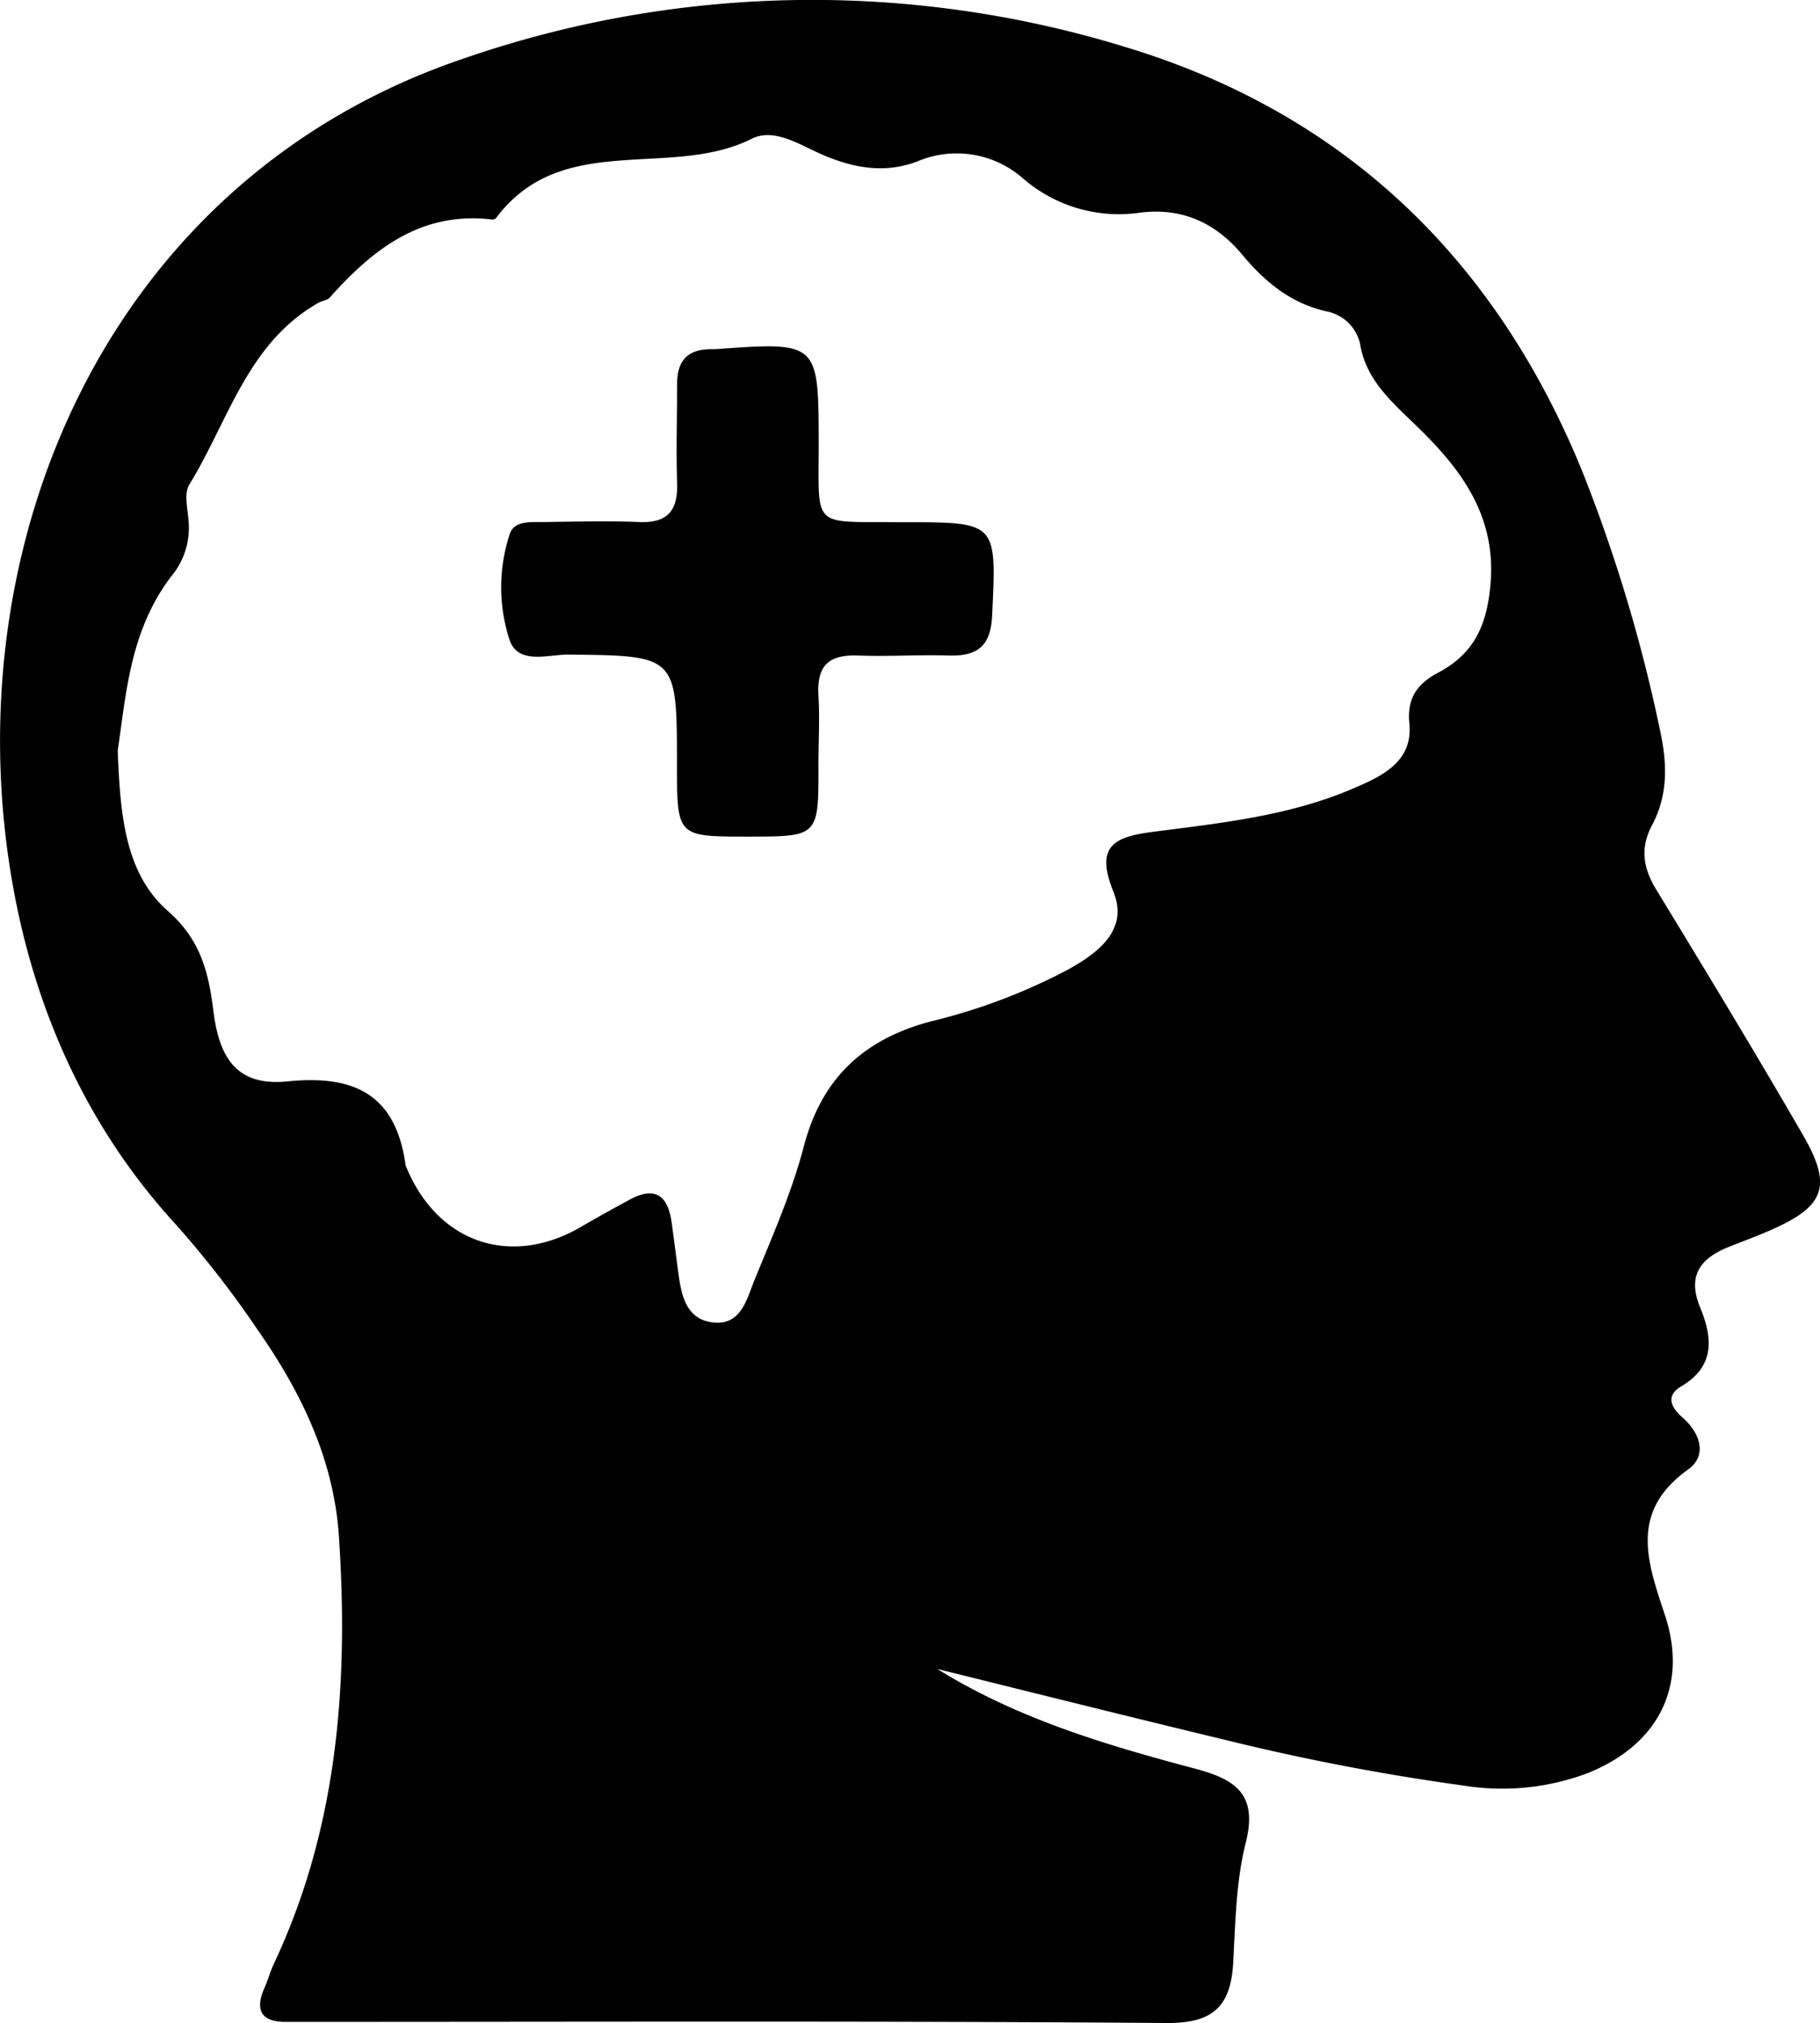
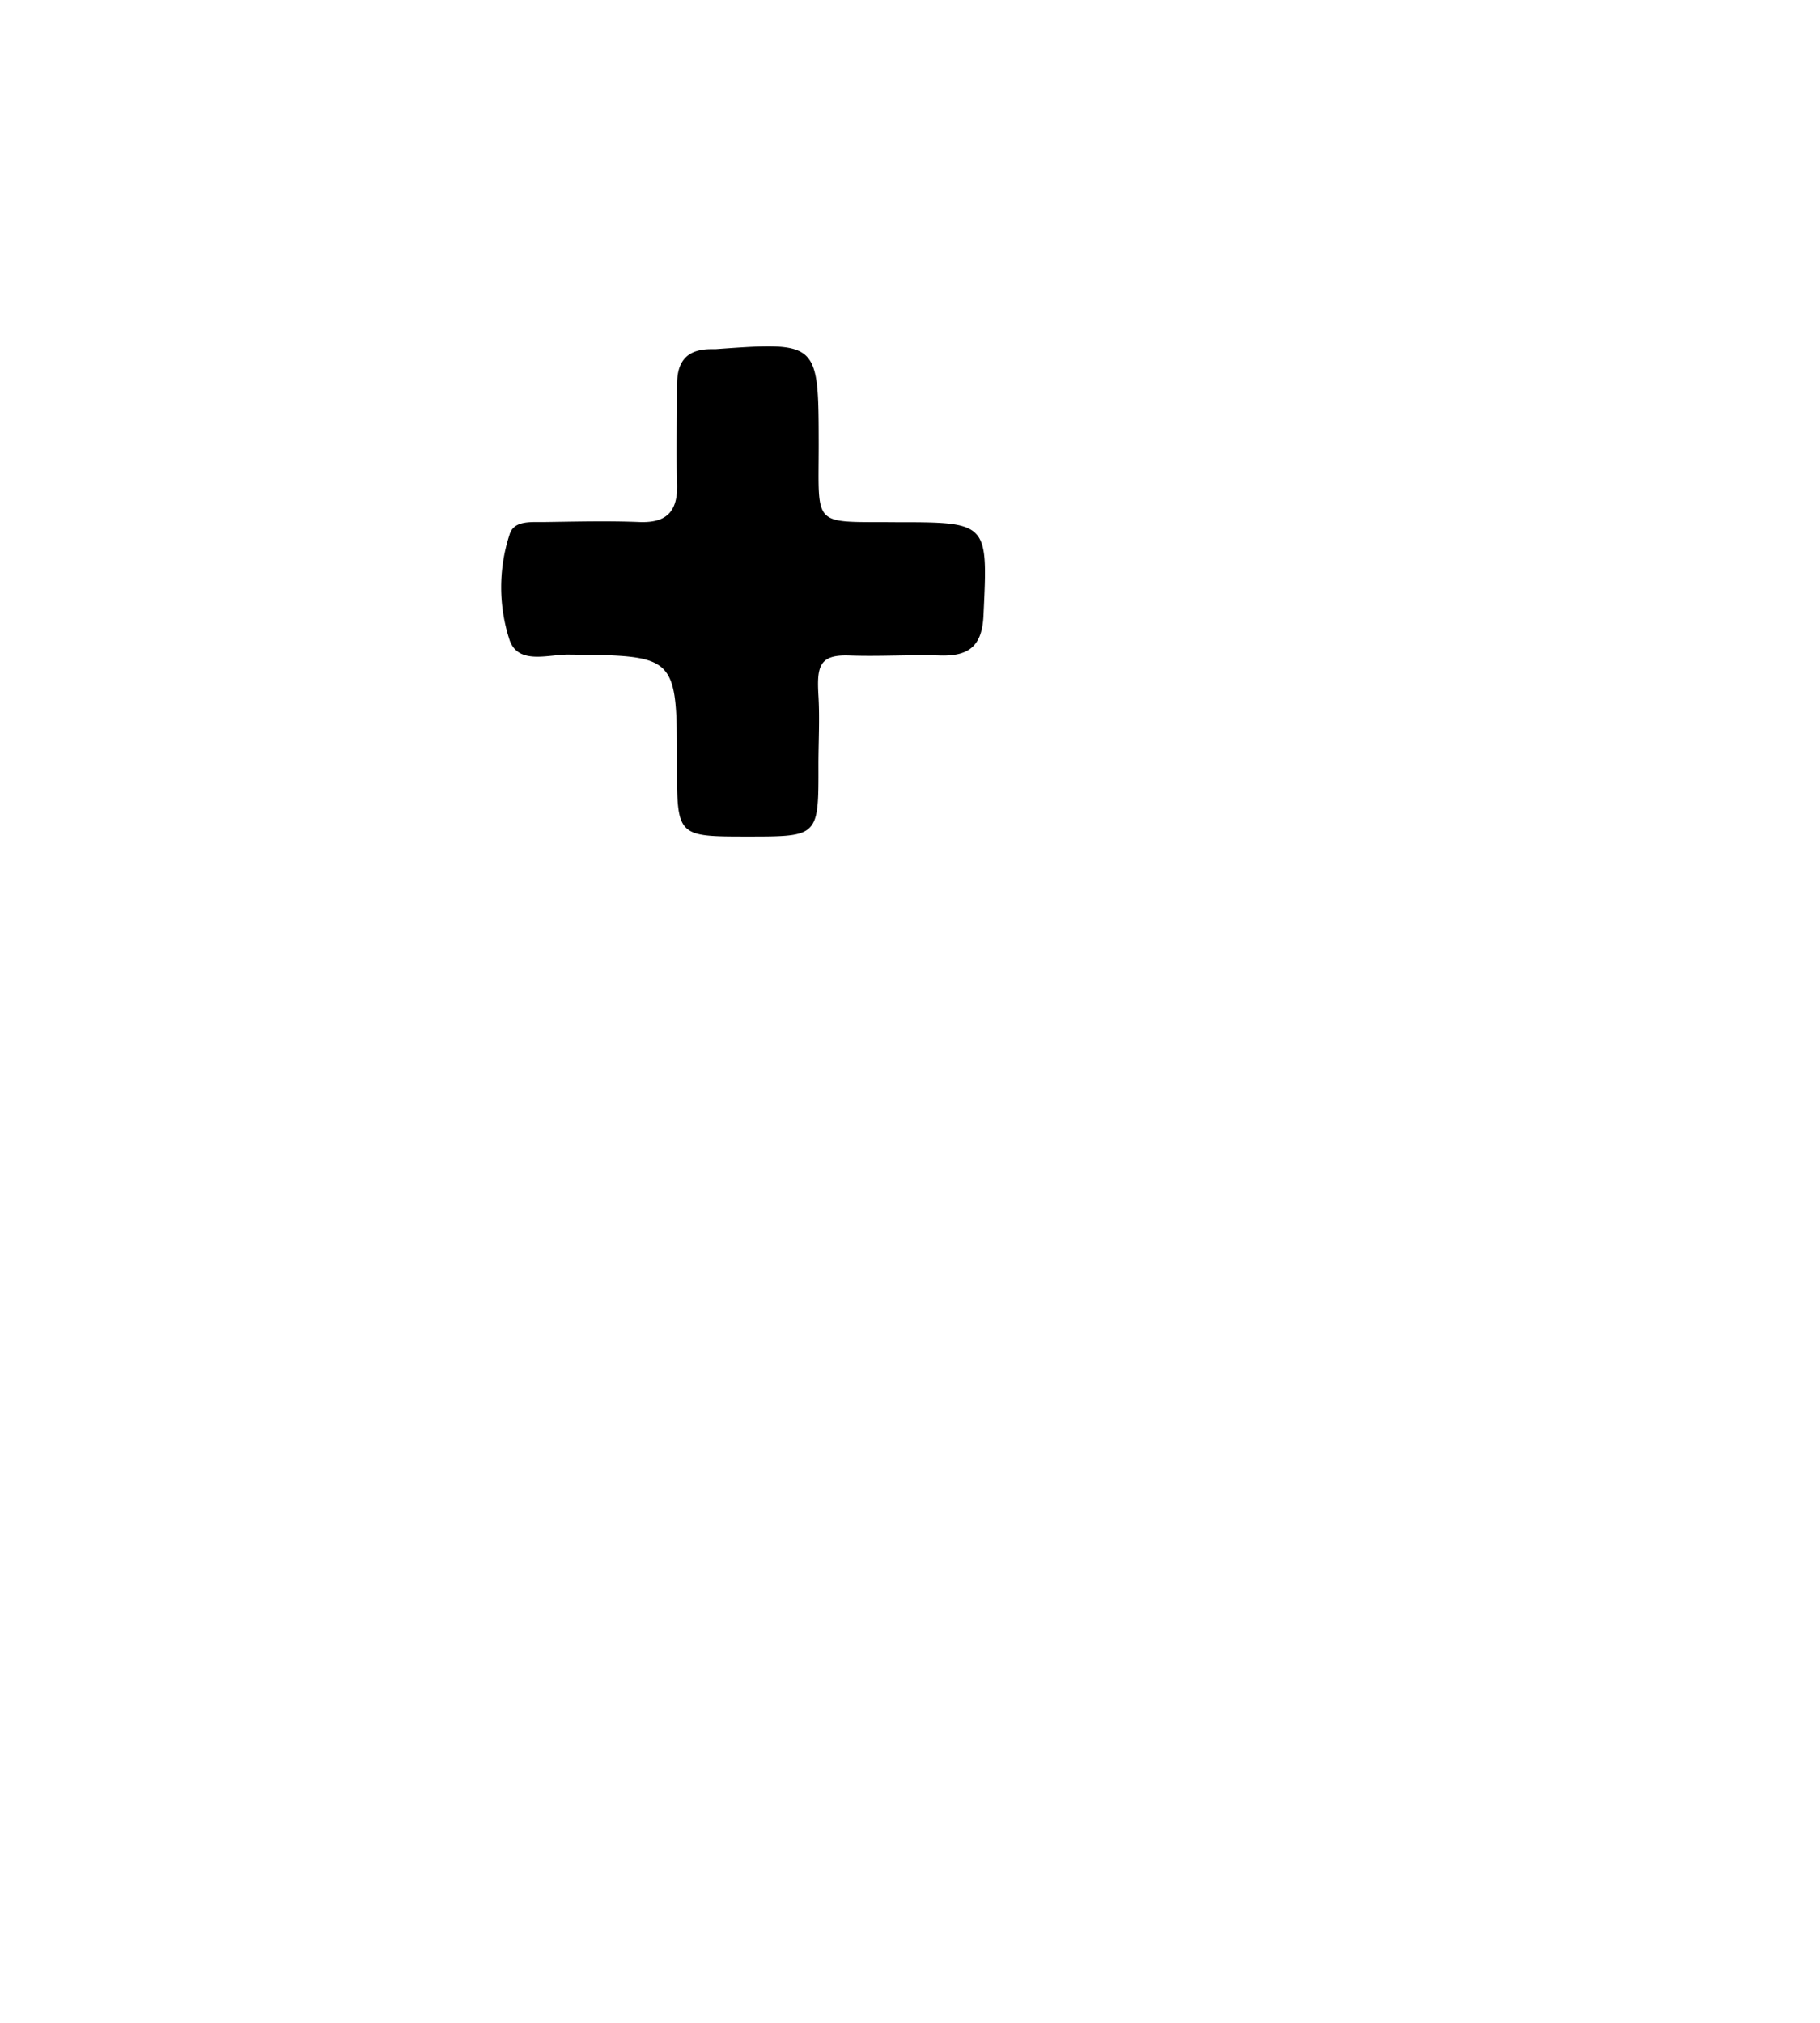
<svg xmlns="http://www.w3.org/2000/svg" viewBox="0 0 210.43 233.83">
  <title>ito-brain-mental</title>
  <g id="Livello_2" data-name="Livello 2">
    <g id="Livello_1-2" data-name="Livello 1">
-       <path d="M108.37,192.91c9.31,5.77,19.52,8.79,29.8,11.52,4.76,1.26,7.27,3,5.86,8.59-1.13,4.47-1.19,9.24-1.45,13.88-.29,5.07-2.4,7-7.79,6.93-33-.25-66-.13-99-.13-.83,0-1.66,0-2.5,0-3,.08-3.93-1.25-2.68-4,.4-.91.66-1.89,1.09-2.79,7.36-15.69,8.61-32.32,7.49-49.29-.59-8.93-4.36-16.7-9.38-23.88a116.24,116.24,0,0,0-9.5-12.23C9.9,130.16,3.91,116.44,1.39,101.8c-6.71-38.89,11-81.19,52.38-95.09A123.19,123.19,0,0,1,130,5.4C155.51,13.08,173,30,183,54.62a181.18,181.18,0,0,1,9,30.11c.79,3.76.81,7.28-1,10.67-1.41,2.67-1,5,.53,7.48,5.72,9.39,11.42,18.79,16.93,28.31,3.46,6,2.51,8.29-3.93,11.08-1.53.66-3.1,1.24-4.64,1.85-3.27,1.31-4.84,3.3-3.32,7,1.43,3.46,1.78,6.78-2.18,9.12-1.89,1.12-1.14,2.48.16,3.62,2.09,1.84,2.85,4.42.62,6-6.77,4.86-4.75,10.57-2.68,16.79,2.76,8.3-.83,15.12-9.06,18.35a28.06,28.06,0,0,1-14.26,1.38,266.27,266.27,0,0,1-27.45-5.26C130.59,198.44,119.48,195.66,108.37,192.91ZM13.61,86.76c.29,7.4.83,14.17,5.79,18.53,3.89,3.41,4.73,7.23,5.29,11.69.74,5.83,3.09,8.6,8.68,8,7.79-.76,12.41,1.68,13.52,9.67a3,3,0,0,0,.18.47c3.67,8.61,12.08,11.39,20.14,6.67,1.86-1.09,3.76-2.13,5.66-3.16,2.93-1.58,4.36-.36,4.78,2.63.28,2,.52,3.95.79,5.93.35,2.56.9,5.27,3.93,5.66,3.28.42,3.95-2.63,4.84-4.83,2.07-5.09,4.33-10.16,5.71-15.45,2.08-8,7-12.48,14.78-14.53a67.55,67.55,0,0,0,15.84-6c3.42-1.9,7-4.56,5.18-9-2.12-5.29.11-6.32,4.66-6.9,7.74-1,15.57-1.82,22.86-4.91,3.39-1.44,7.16-3.09,6.71-7.61-.31-3.16,1.13-4.7,3.42-5.92,4.32-2.3,5.66-5.86,6-10.64.5-7.94-3.84-13.27-8.9-18.13-2.71-2.6-5.36-5-6.14-8.76A4.92,4.92,0,0,0,153.42,36c-4.16-.91-7.2-3.45-9.78-6.55-3.16-3.79-7.09-5.49-11.9-4.86a16.94,16.94,0,0,1-13.44-3.95,11.61,11.61,0,0,0-12.19-2c-3.66,1.4-7.11.85-10.65-.6-2.74-1.12-5.84-3.36-8.55-2-9.37,4.71-21.92-1-29.53,9.13a.56.56,0,0,1-.44.21c-8.18-1-13.79,3.38-18.8,9-.3.34-.91.38-1.34.63-8.21,4.67-10.4,13.67-14.91,21-.67,1.08-.15,2.94-.07,4.43a8.69,8.69,0,0,1-1.88,6C15,72.77,14.58,80.32,13.61,86.76Z" />
-       <path d="M86.46,96.7c-8.18,0-8.18,0-8.19-8.29,0-12.67,0-12.62-12.59-12.75-2.35,0-5.74,1.19-6.75-1.65a19.62,19.62,0,0,1,0-12.26c.5-1.62,2.49-1.39,4-1.41,3.67-.05,7.34-.15,11,0,3.27.13,4.46-1.33,4.36-4.49-.13-3.82,0-7.66,0-11.49,0-2.67,1.22-4,3.93-4l.5,0c11.94-.86,11.92-.86,11.94,11,0,9.72-.83,8.92,8.84,9h1c10.84,0,10.72,0,10.21,10.82-.17,3.53-1.72,4.68-5,4.59-3.5-.11-7,.13-10.49,0S94.43,77,94.63,80.42c.16,2.65,0,5.33,0,8C94.65,96.7,94.65,96.7,86.46,96.7Z" />
+       <path d="M86.46,96.7c-8.18,0-8.18,0-8.19-8.29,0-12.67,0-12.62-12.59-12.75-2.35,0-5.74,1.19-6.75-1.65a19.62,19.62,0,0,1,0-12.26c.5-1.62,2.49-1.39,4-1.41,3.67-.05,7.34-.15,11,0,3.27.13,4.46-1.33,4.36-4.49-.13-3.82,0-7.66,0-11.49,0-2.67,1.22-4,3.93-4l.5,0c11.94-.86,11.92-.86,11.94,11,0,9.72-.83,8.92,8.84,9c10.84,0,10.72,0,10.21,10.82-.17,3.53-1.72,4.68-5,4.59-3.5-.11-7,.13-10.49,0S94.43,77,94.63,80.42c.16,2.65,0,5.33,0,8C94.65,96.7,94.65,96.7,86.46,96.7Z" />
    </g>
  </g>
</svg>